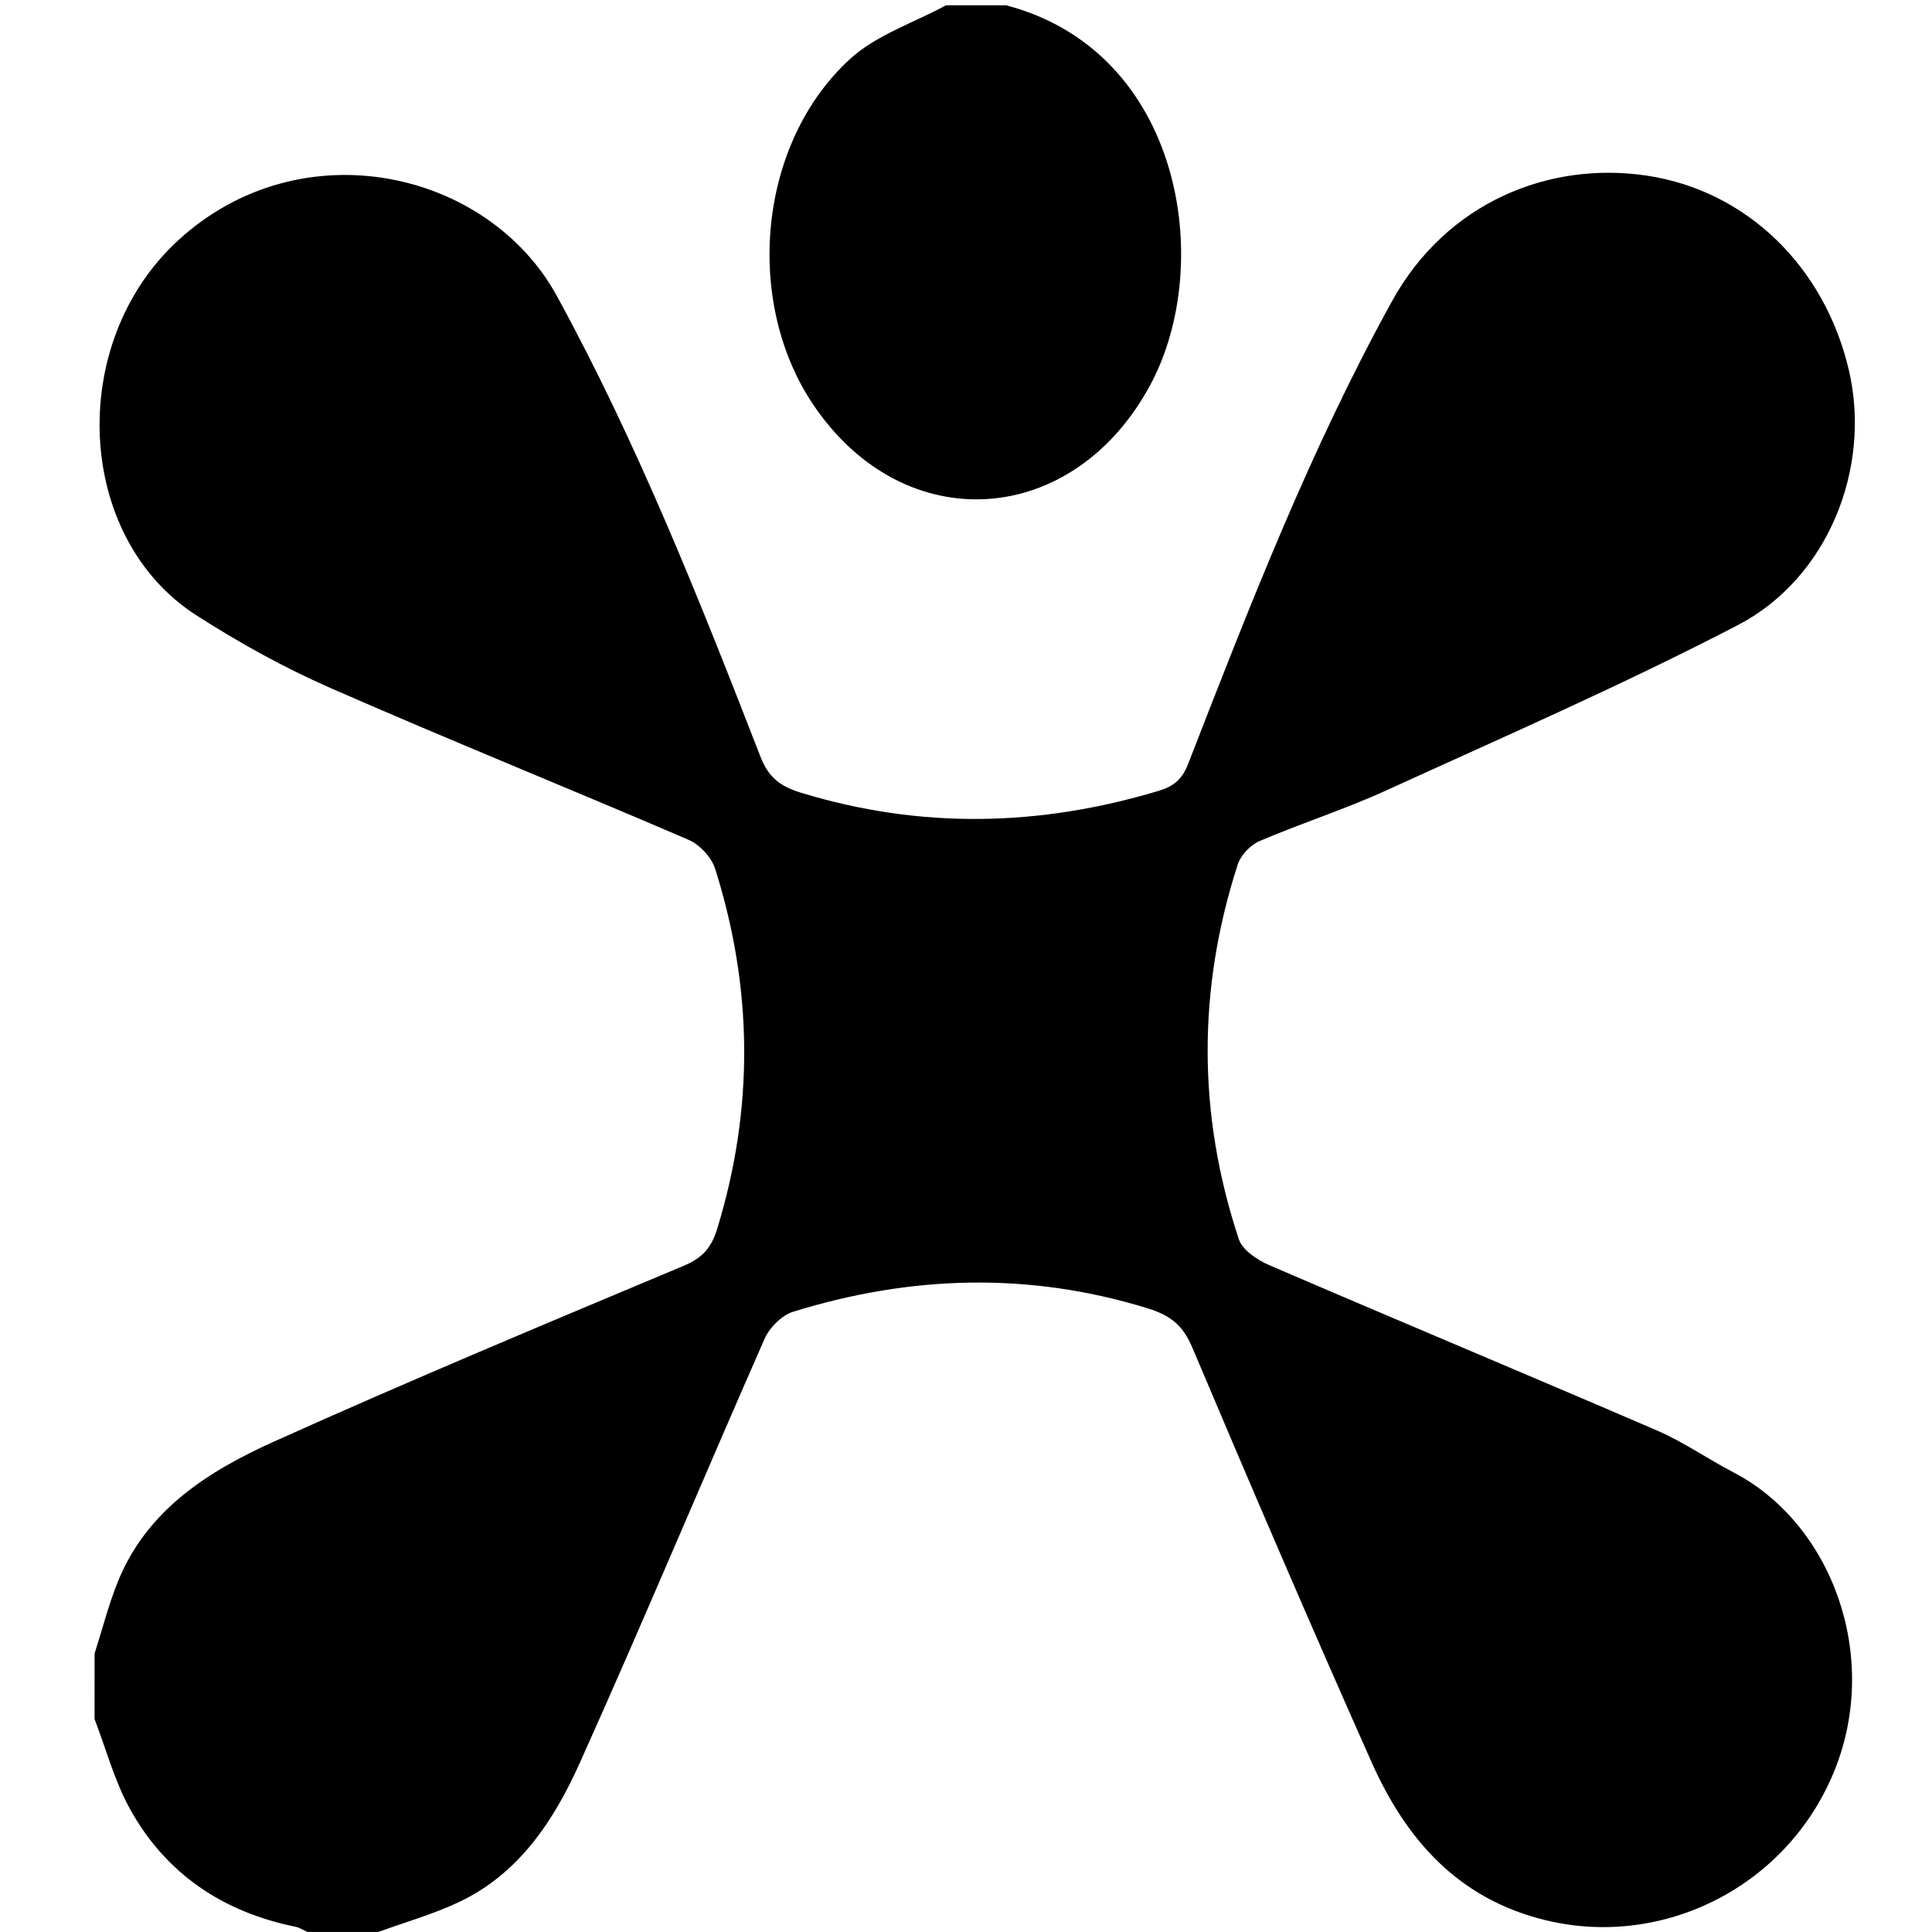
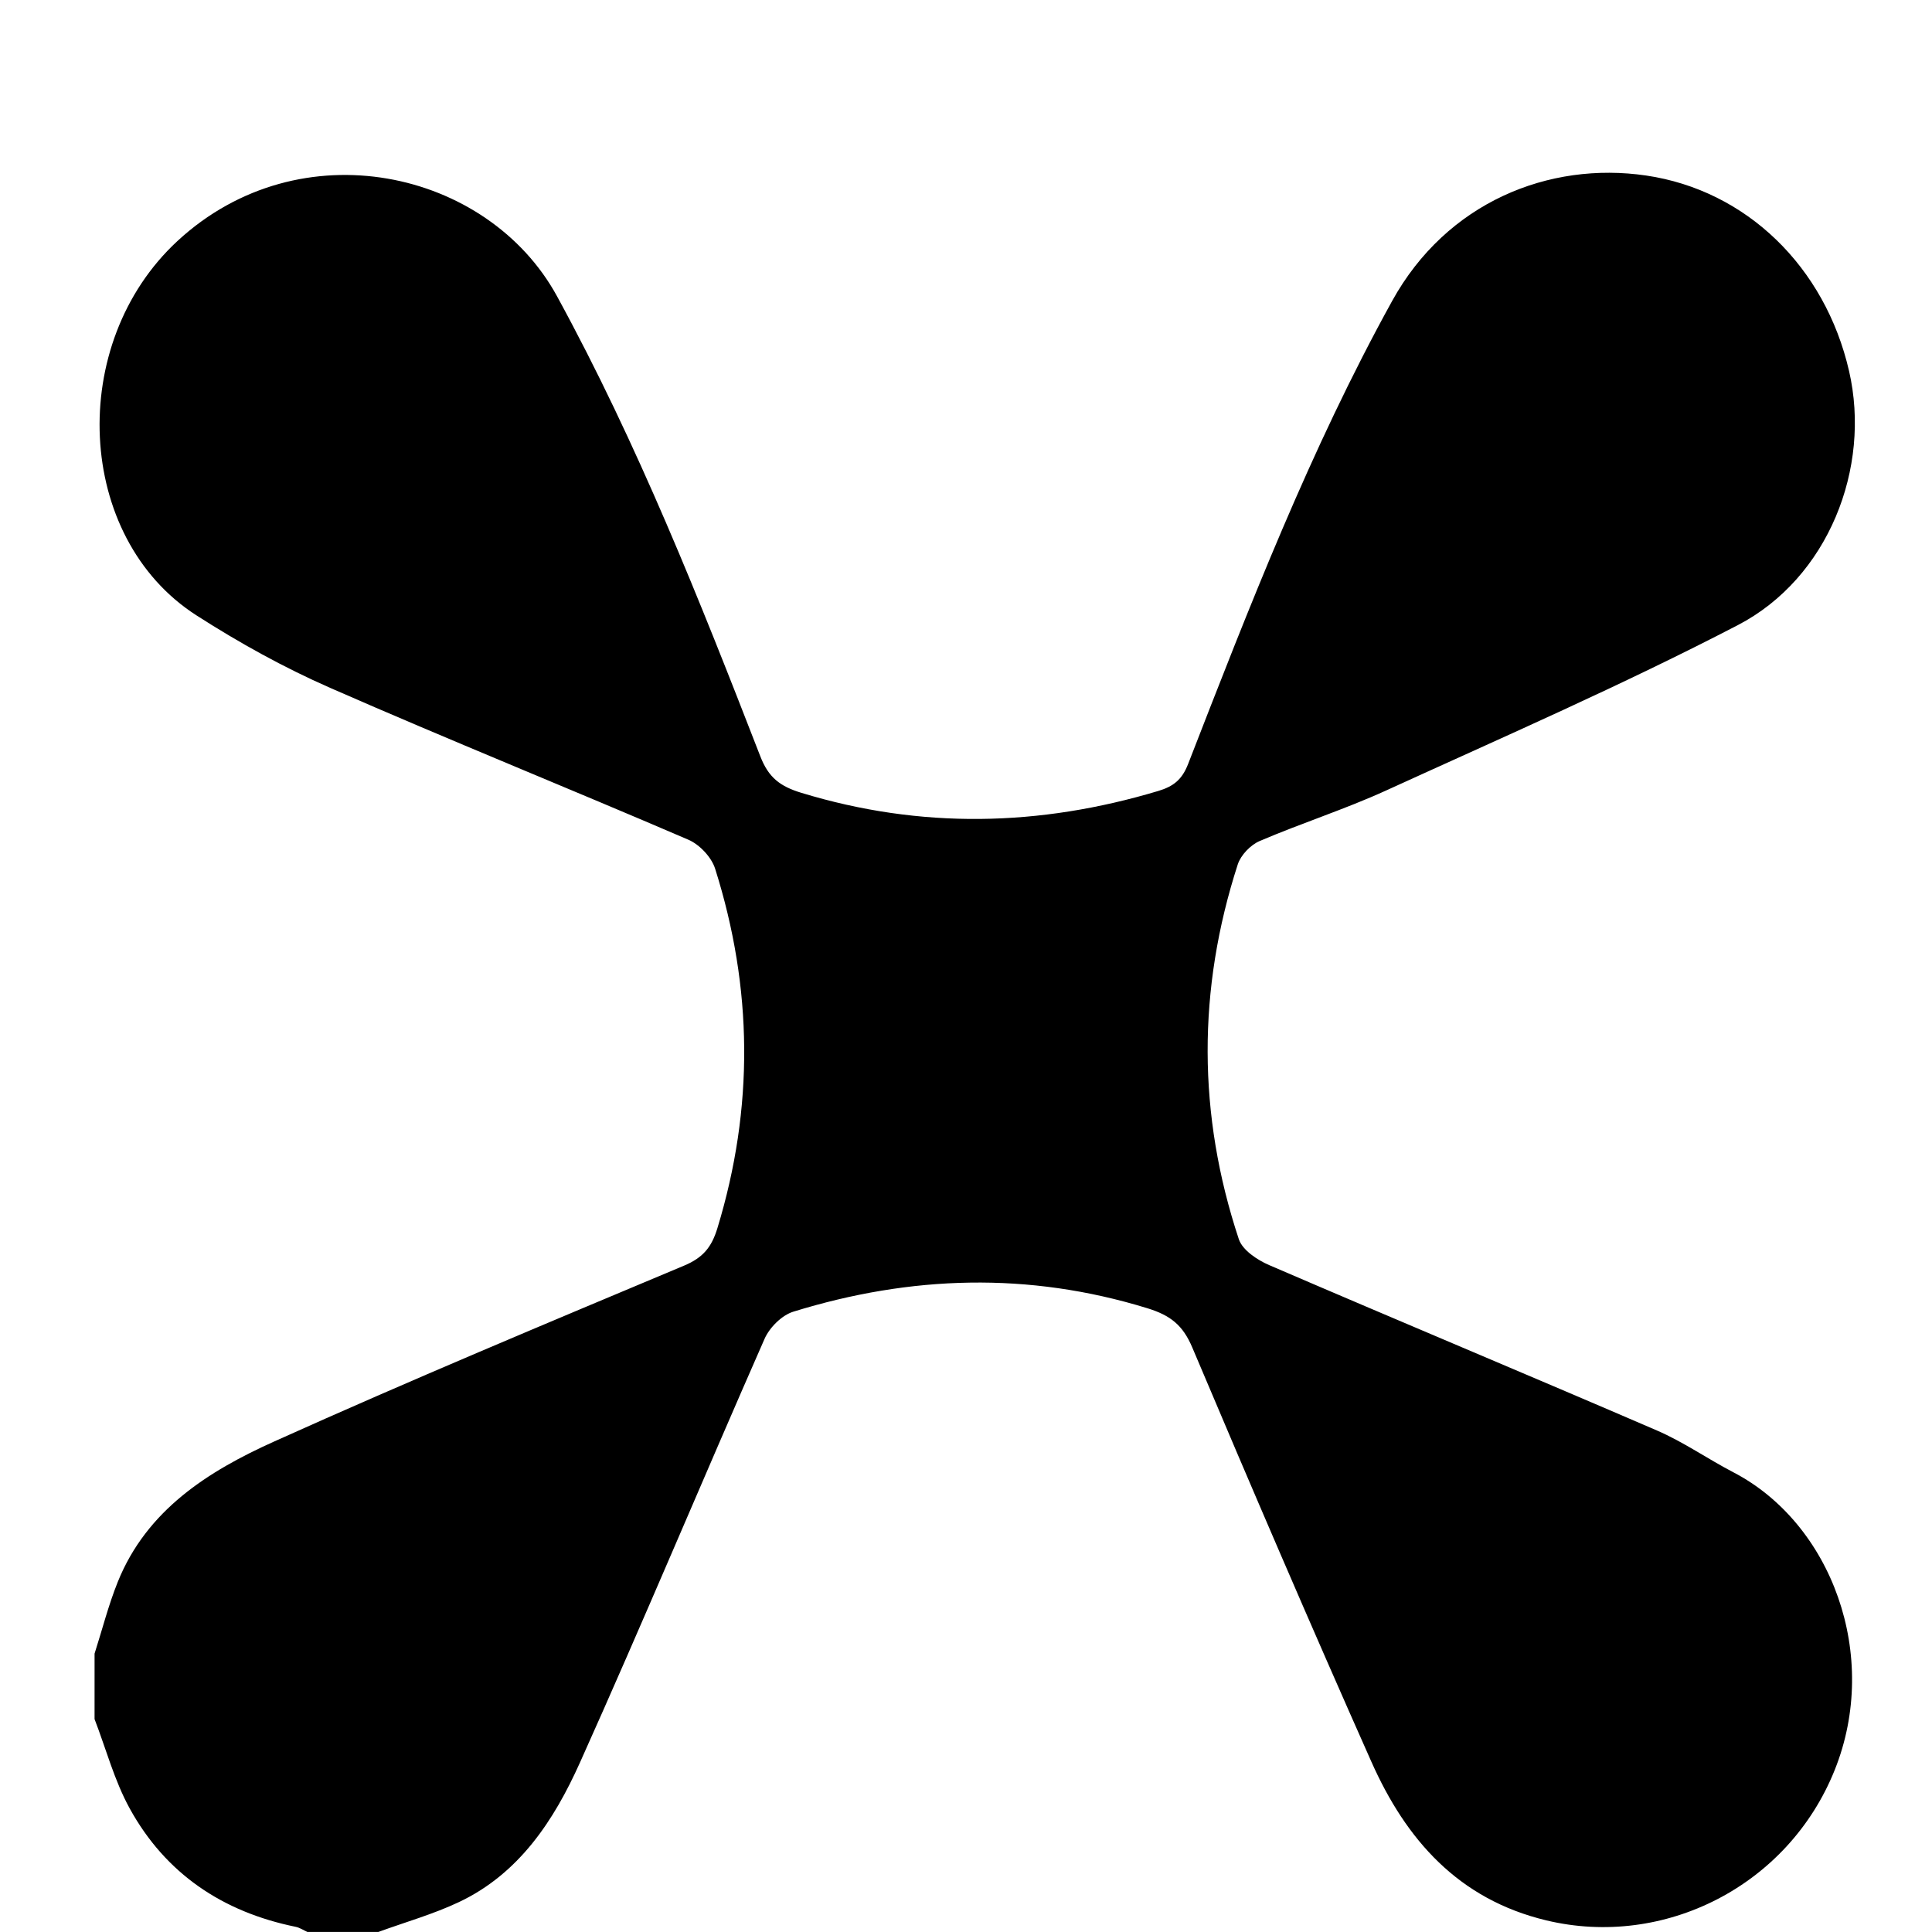
<svg xmlns="http://www.w3.org/2000/svg" version="1.1" id="图层_1" x="0px" y="0px" viewBox="0 0 90.709 90.709" style="enable-background:new 0 0 90.709 90.709;" xml:space="preserve">
  <g>
    <path d="M4.44,77.639c0.359-1.124,0.65-2.274,1.089-3.366c1.362-3.383,4.25-5.2,7.338-6.591c6.366-2.868,12.814-5.558,19.253-8.26   c0.883-0.371,1.288-0.857,1.563-1.759c1.722-5.647,1.666-11.272-0.107-16.876c-0.171-0.542-0.731-1.136-1.258-1.362   c-5.593-2.407-11.243-4.684-16.819-7.13c-2.175-0.954-4.28-2.122-6.28-3.406c-5.687-3.651-6.097-12.759-0.882-17.578   c5.757-5.32,14.569-3.348,17.816,2.598c3.795,6.948,6.693,14.262,9.547,21.607c0.384,0.988,0.92,1.403,1.927,1.709   c5.61,1.709,11.173,1.586,16.754-0.088c0.714-0.214,1.116-0.531,1.401-1.264c2.872-7.385,5.733-14.771,9.578-21.738   c2.56-4.639,7.365-6.564,11.927-5.894c4.704,0.691,8.401,4.28,9.528,9.178c1.05,4.563-0.982,9.728-5.224,11.932   c-5.395,2.802-10.983,5.239-16.518,7.766c-1.935,0.883-3.975,1.532-5.932,2.371c-0.428,0.183-0.885,0.659-1.027,1.097   c-1.898,5.864-1.89,11.749,0.05,17.596c0.17,0.512,0.864,0.975,1.421,1.215c6.061,2.612,12.153,5.153,18.213,7.768   c1.246,0.538,2.377,1.333,3.586,1.962c4.605,2.396,6.917,8.598,4.755,13.983c-2.182,5.434-8.005,8.382-13.54,7.054   c-4.13-0.991-6.584-3.791-8.207-7.438c-2.873-6.457-5.662-12.952-8.414-19.461c-0.443-1.048-1.023-1.508-2.114-1.843   c-5.576-1.716-11.105-1.541-16.618,0.164c-0.537,0.166-1.115,0.742-1.348,1.272c-2.915,6.625-5.705,13.306-8.673,19.907   c-1.212,2.697-2.845,5.2-5.671,6.538c-1.213,0.574-2.524,0.943-3.79,1.405c-1.11,0-2.221,0-3.331,0   c-0.184-0.083-0.361-0.203-0.554-0.242c-3.423-0.698-6.104-2.492-7.79-5.558c-0.718-1.306-1.109-2.791-1.649-4.194   C4.44,79.69,4.44,78.664,4.44,77.639z" />
-     <path d="M47.236,0.249c8.262,2.156,9.83,12.152,6.765,17.835c-3.606,6.686-11.5,7.239-15.775,0.979   c-3.33-4.876-2.643-12.362,1.703-16.31c1.235-1.122,2.978-1.684,4.488-2.504C45.356,0.249,46.296,0.249,47.236,0.249z" />
  </g>
  <g>
</g>
  <g>
</g>
  <g>
</g>
  <g>
</g>
  <g>
</g>
</svg>